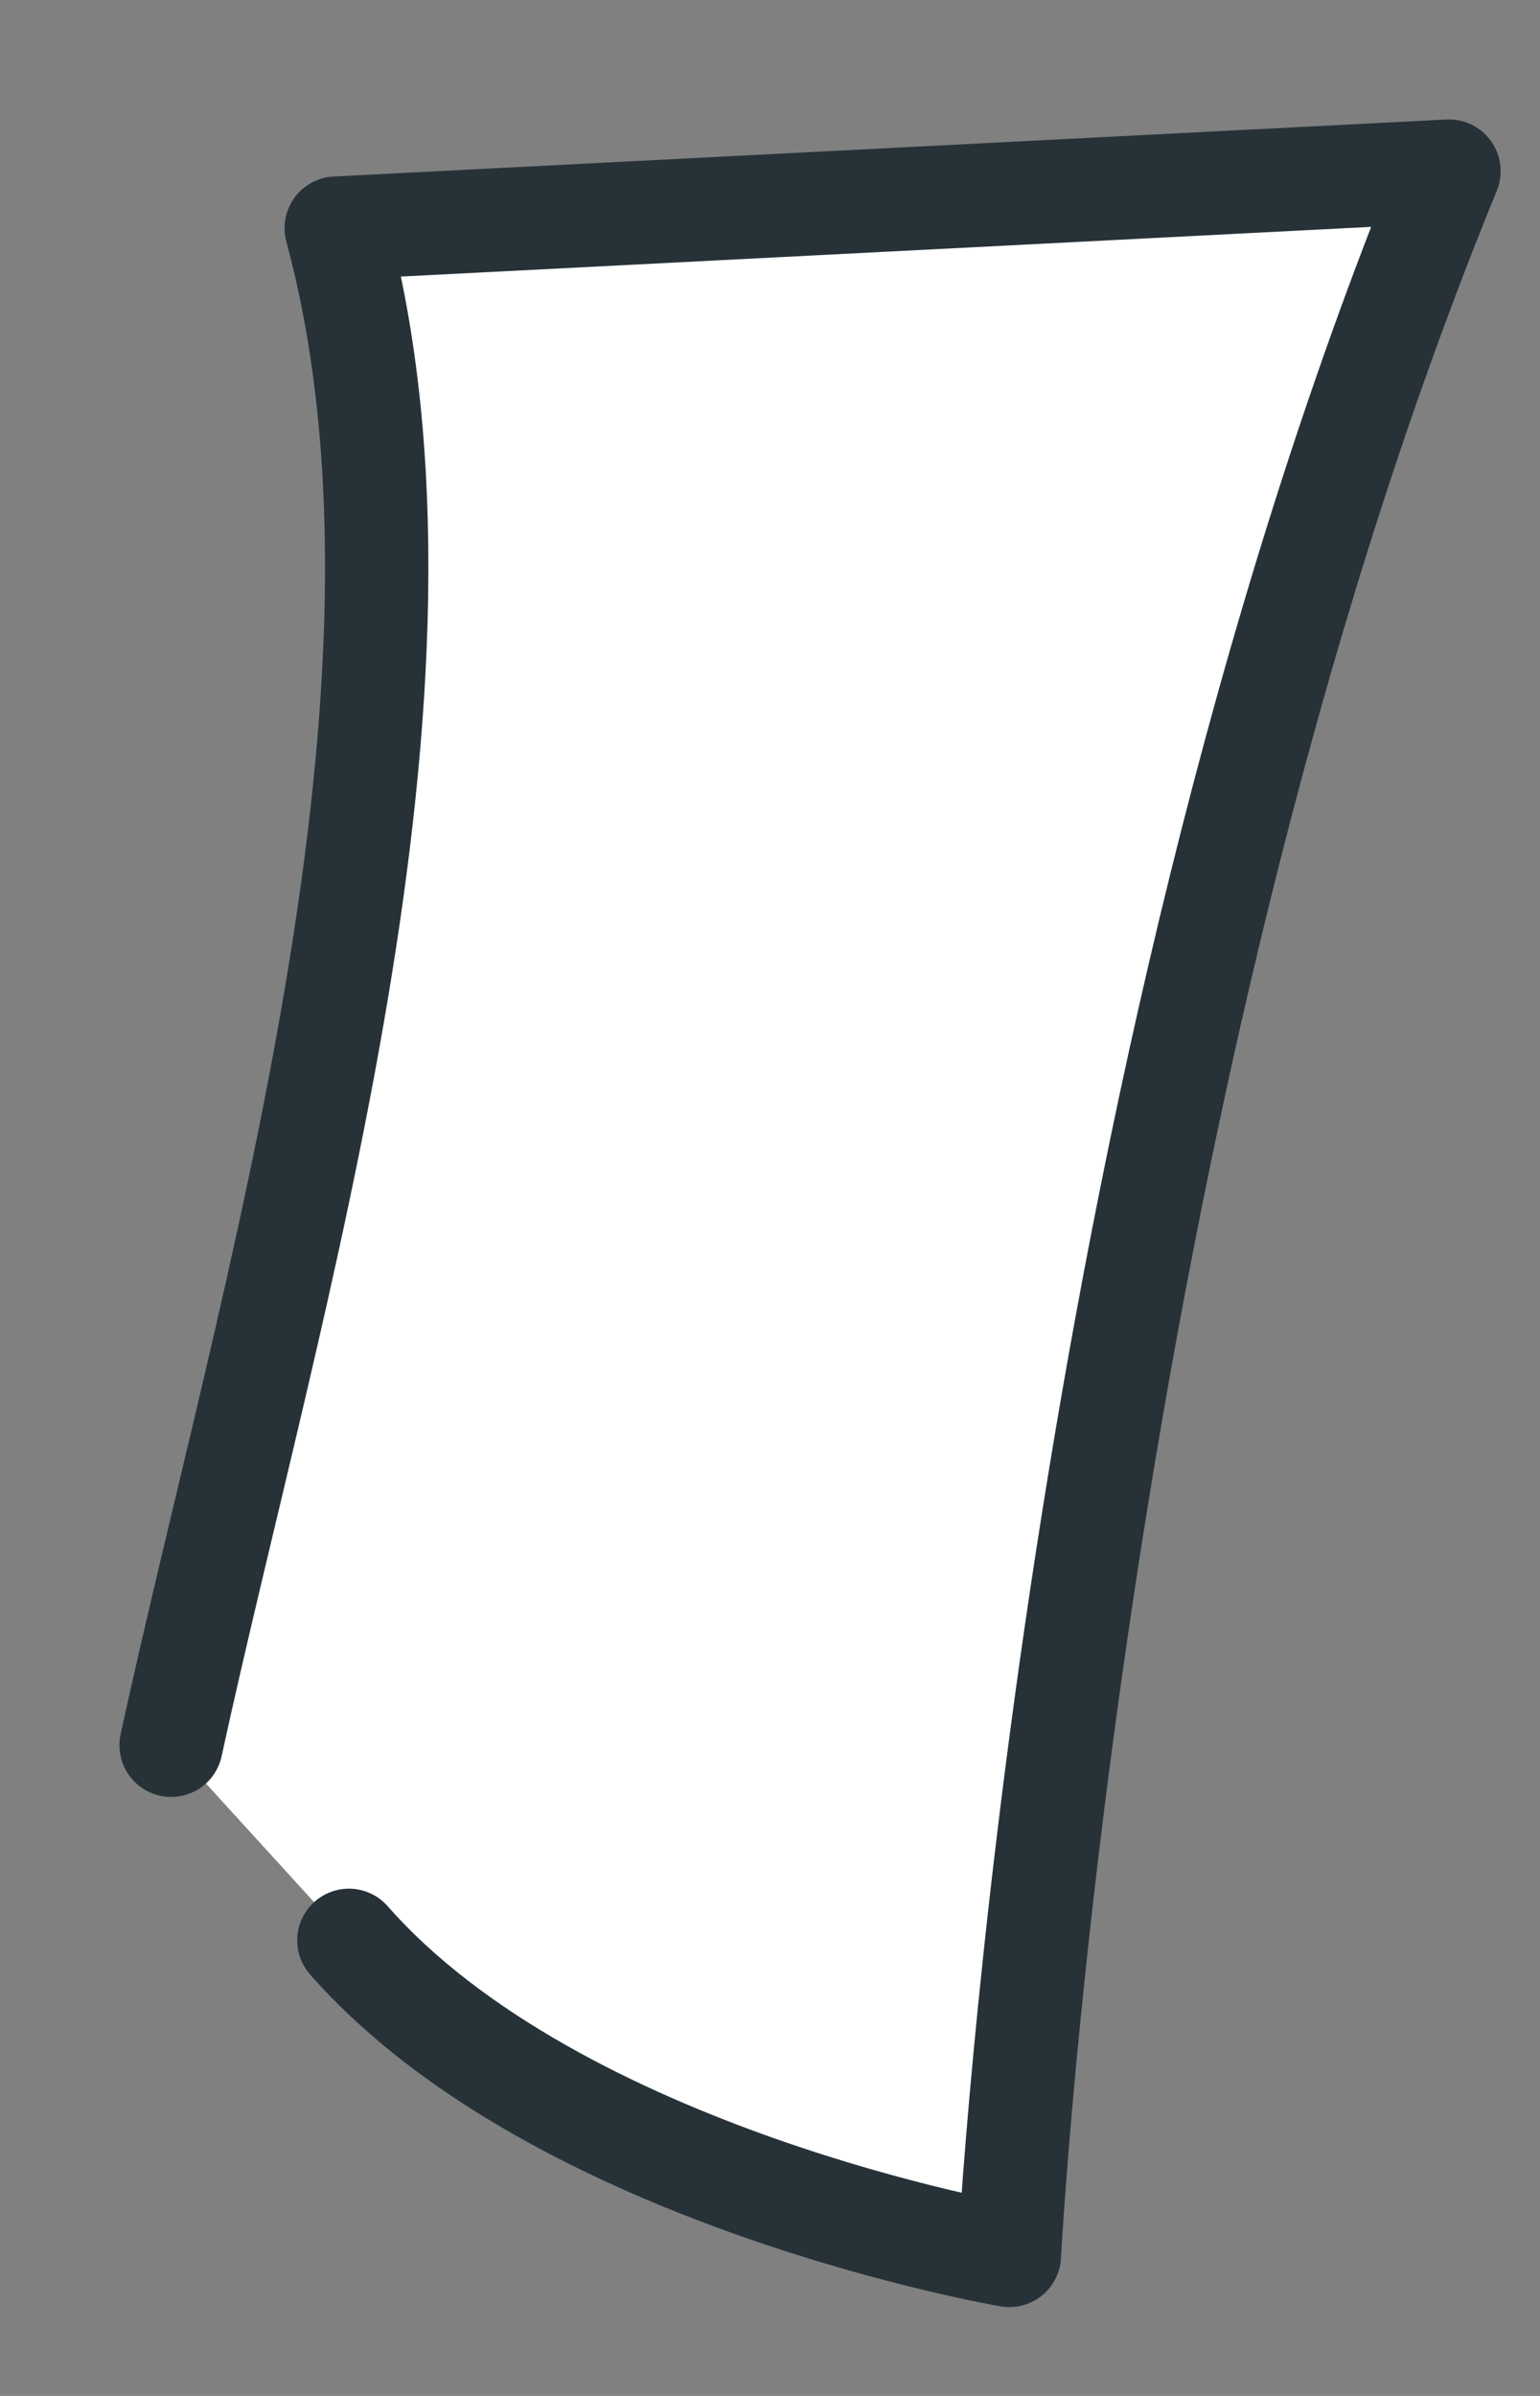
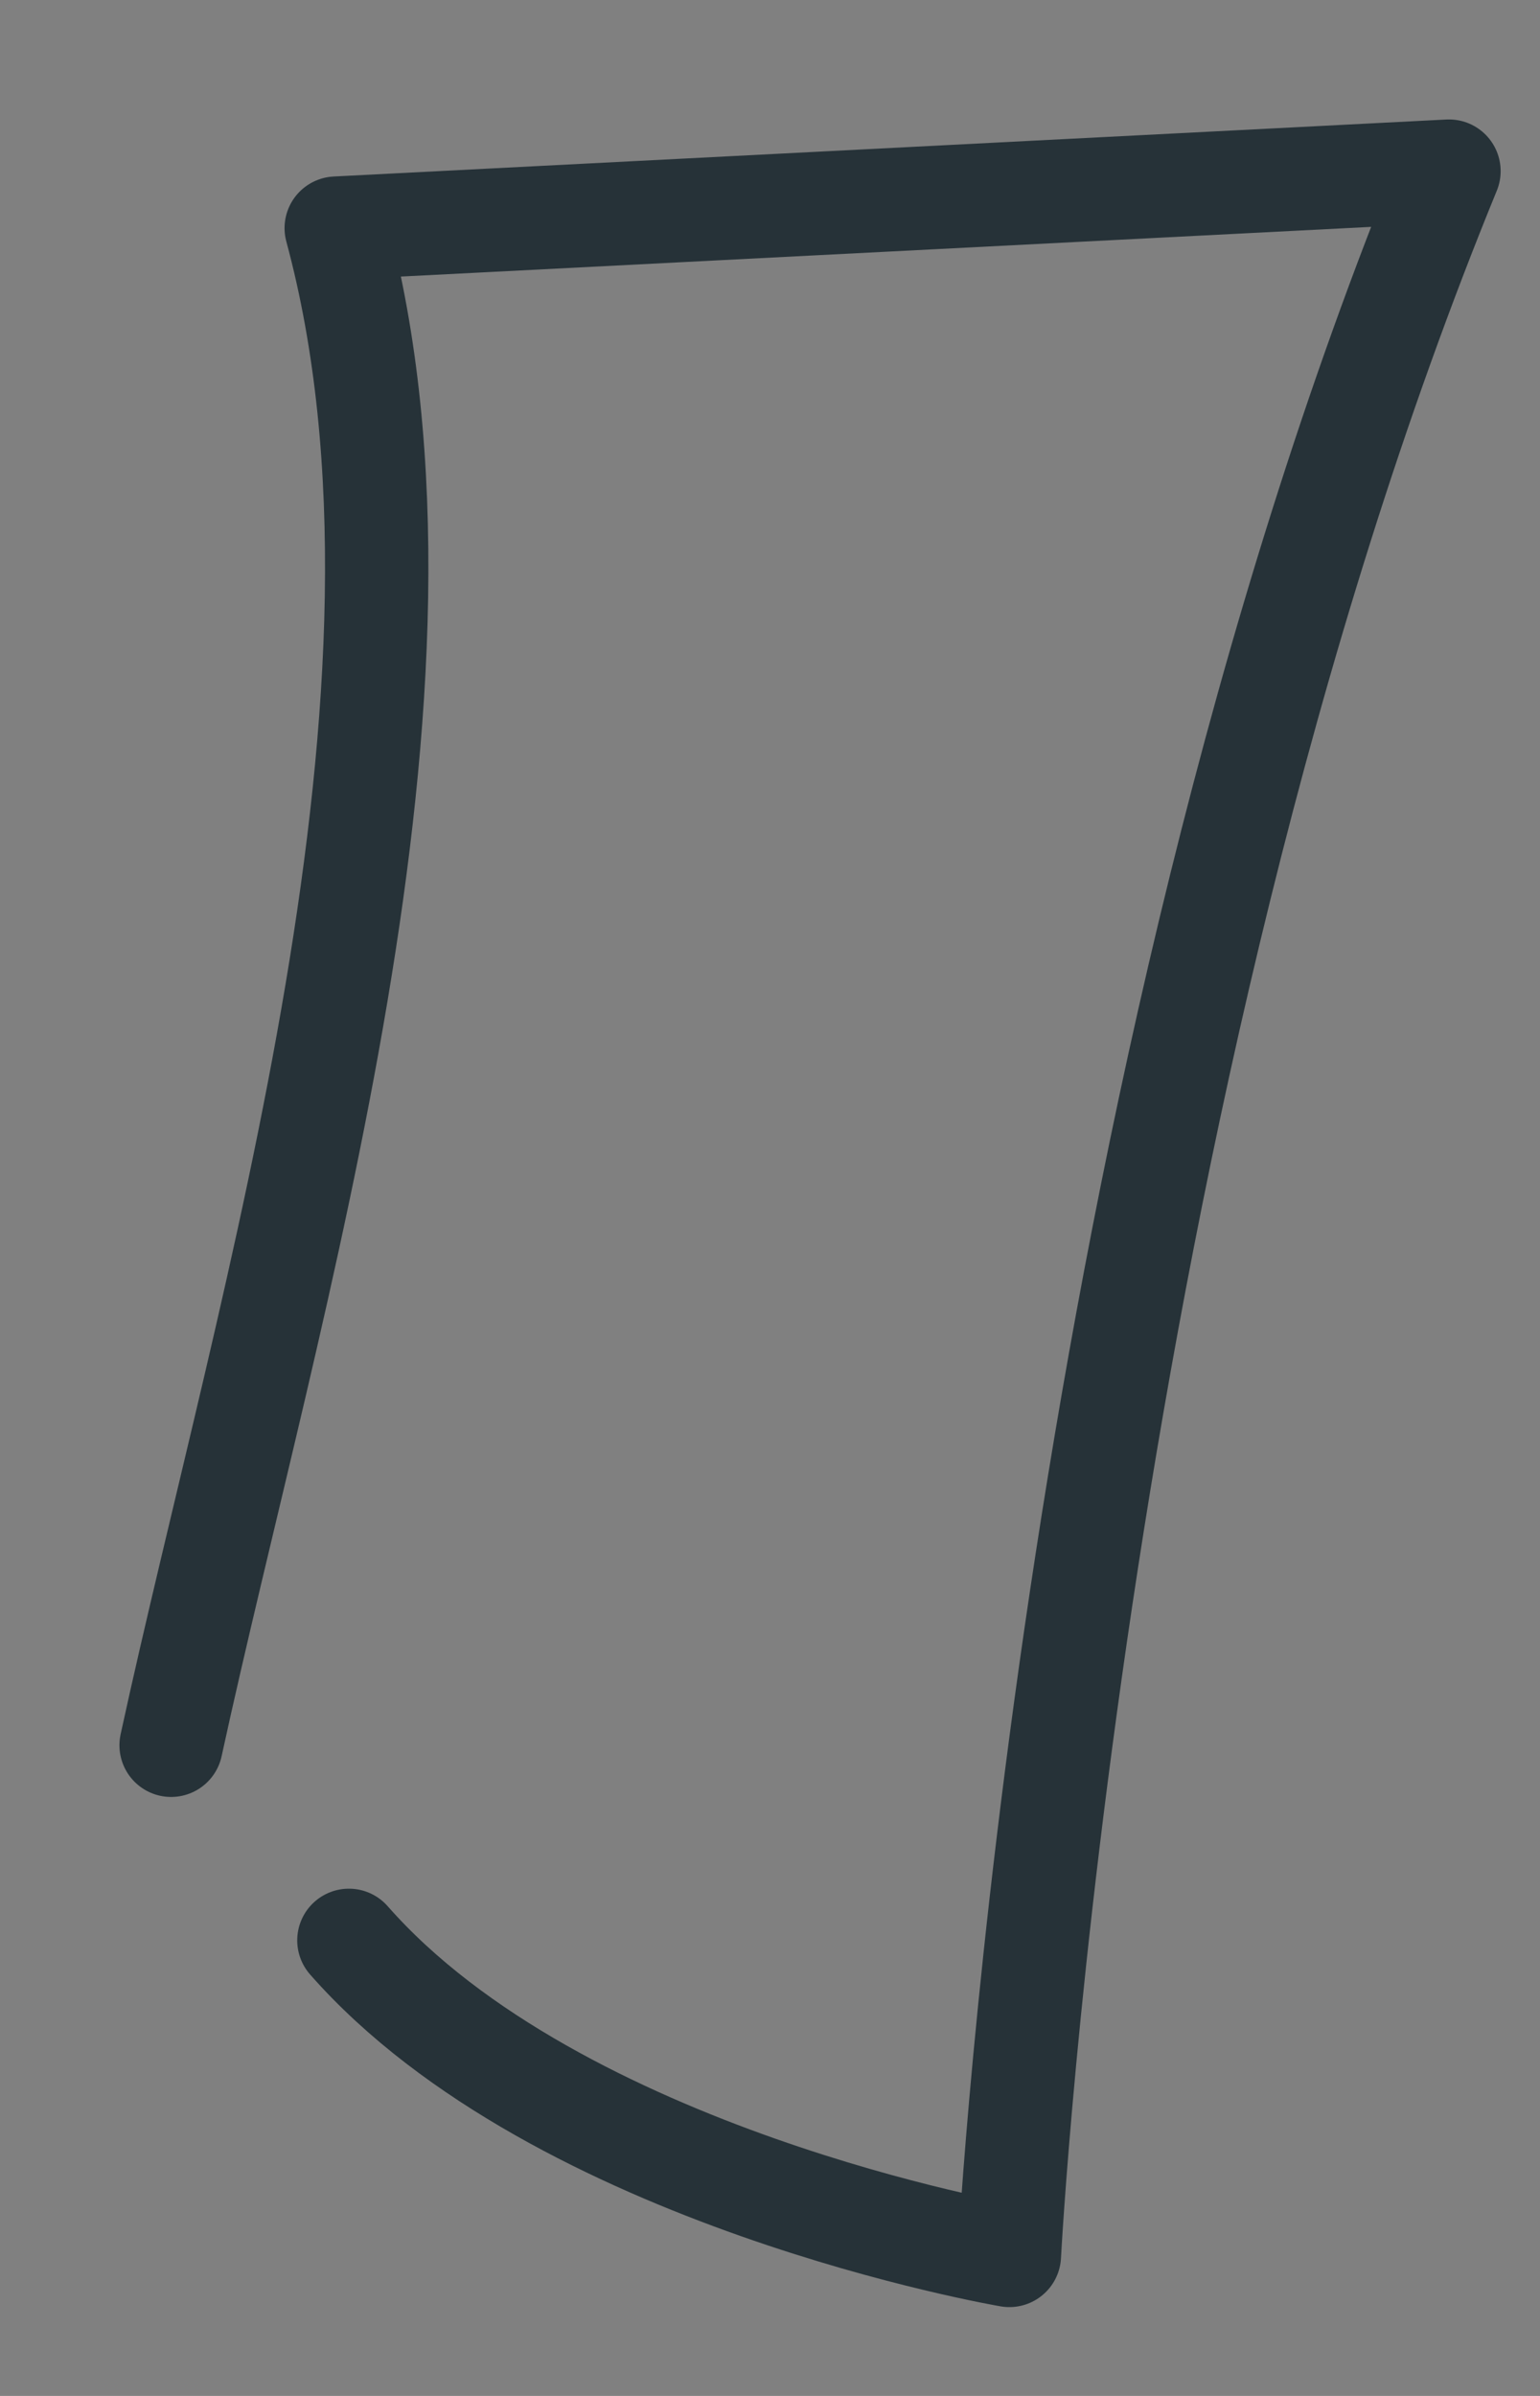
<svg xmlns="http://www.w3.org/2000/svg" fill="none" height="100%" overflow="visible" preserveAspectRatio="none" style="display: block;" viewBox="0 0 9 14" width="100%">
  <rect x="0" y="0" width="9" height="14" fill="#808080" stroke="none" />
  <g id="Vector">
-     <path d="M1 10.198C1.563 7.607 2.692 4.024 1.965 1.333L8.468 1C6.25 6.411 5.899 13.179 5.899 13.179C5.899 13.179 3.264 12.731 2.039 11.338" fill="white" />
    <path d="M1 10.198C1.563 7.607 2.692 4.024 1.965 1.333L8.468 1C6.25 6.411 5.899 13.179 5.899 13.179C5.899 13.179 3.264 12.731 2.039 11.338" stroke="#263238" stroke-linecap="round" stroke-linejoin="round" stroke-miterlimit="10" stroke-width="0.604" />
  </g>
</svg>